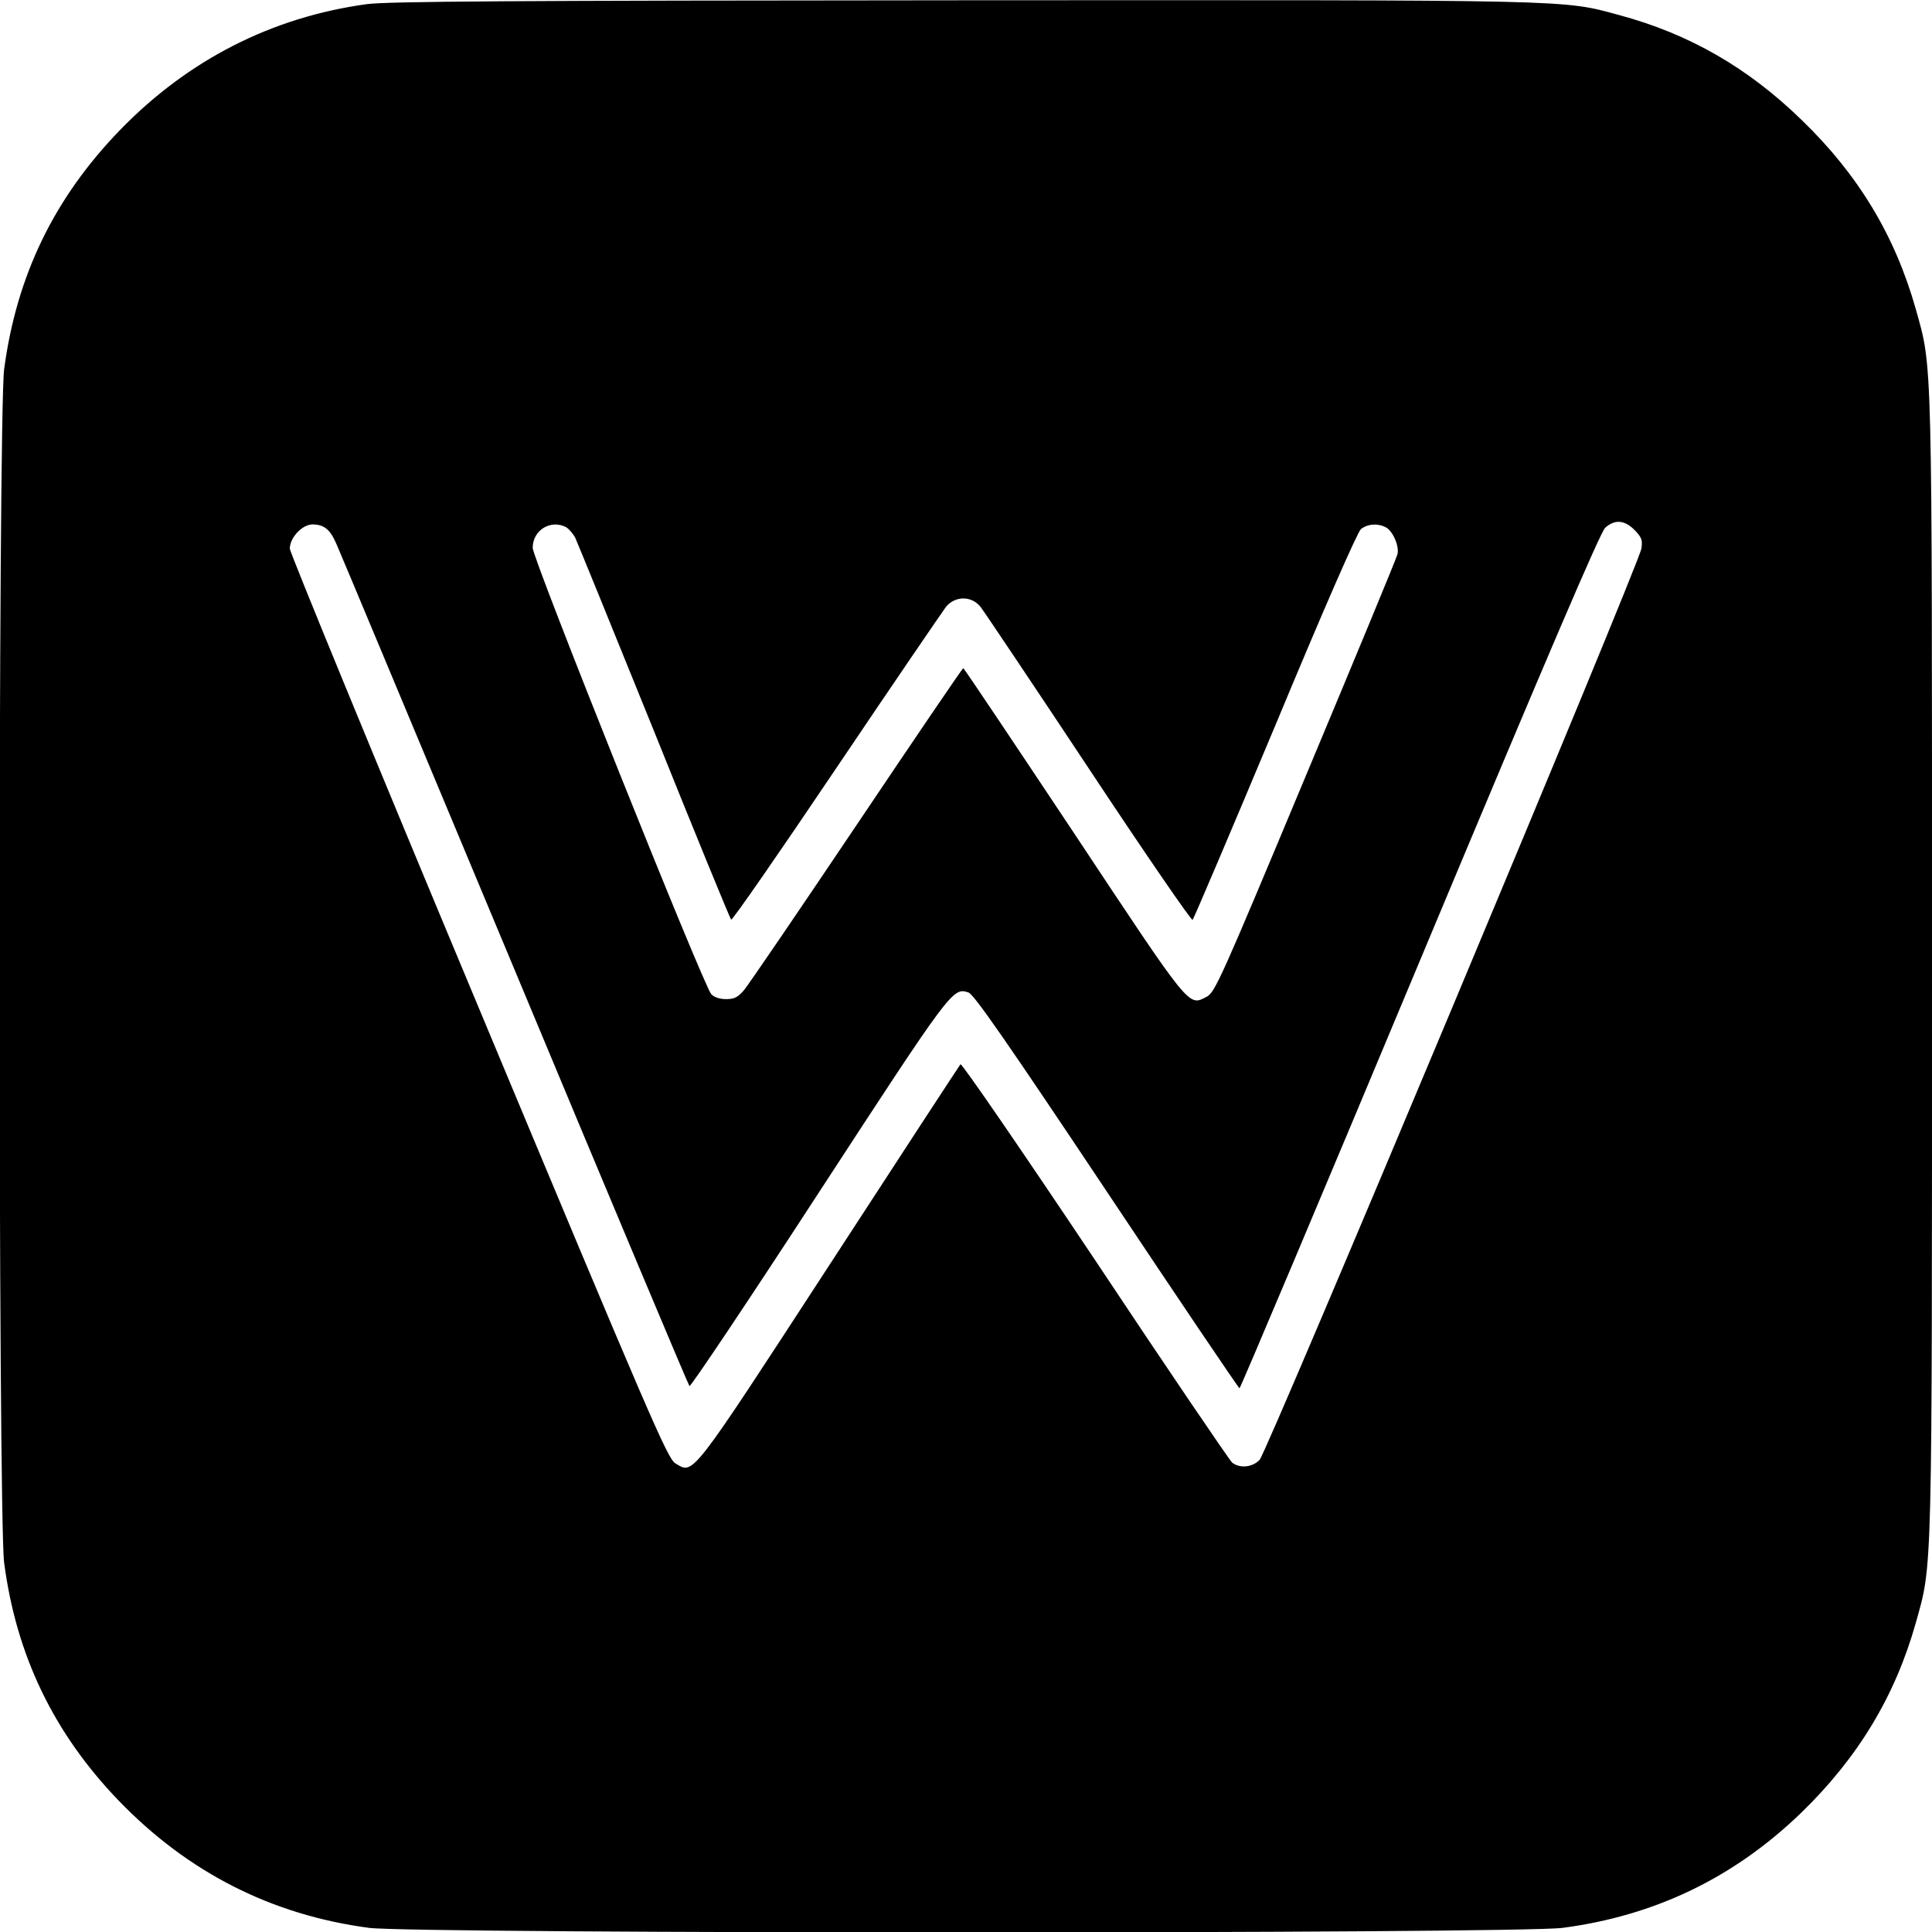
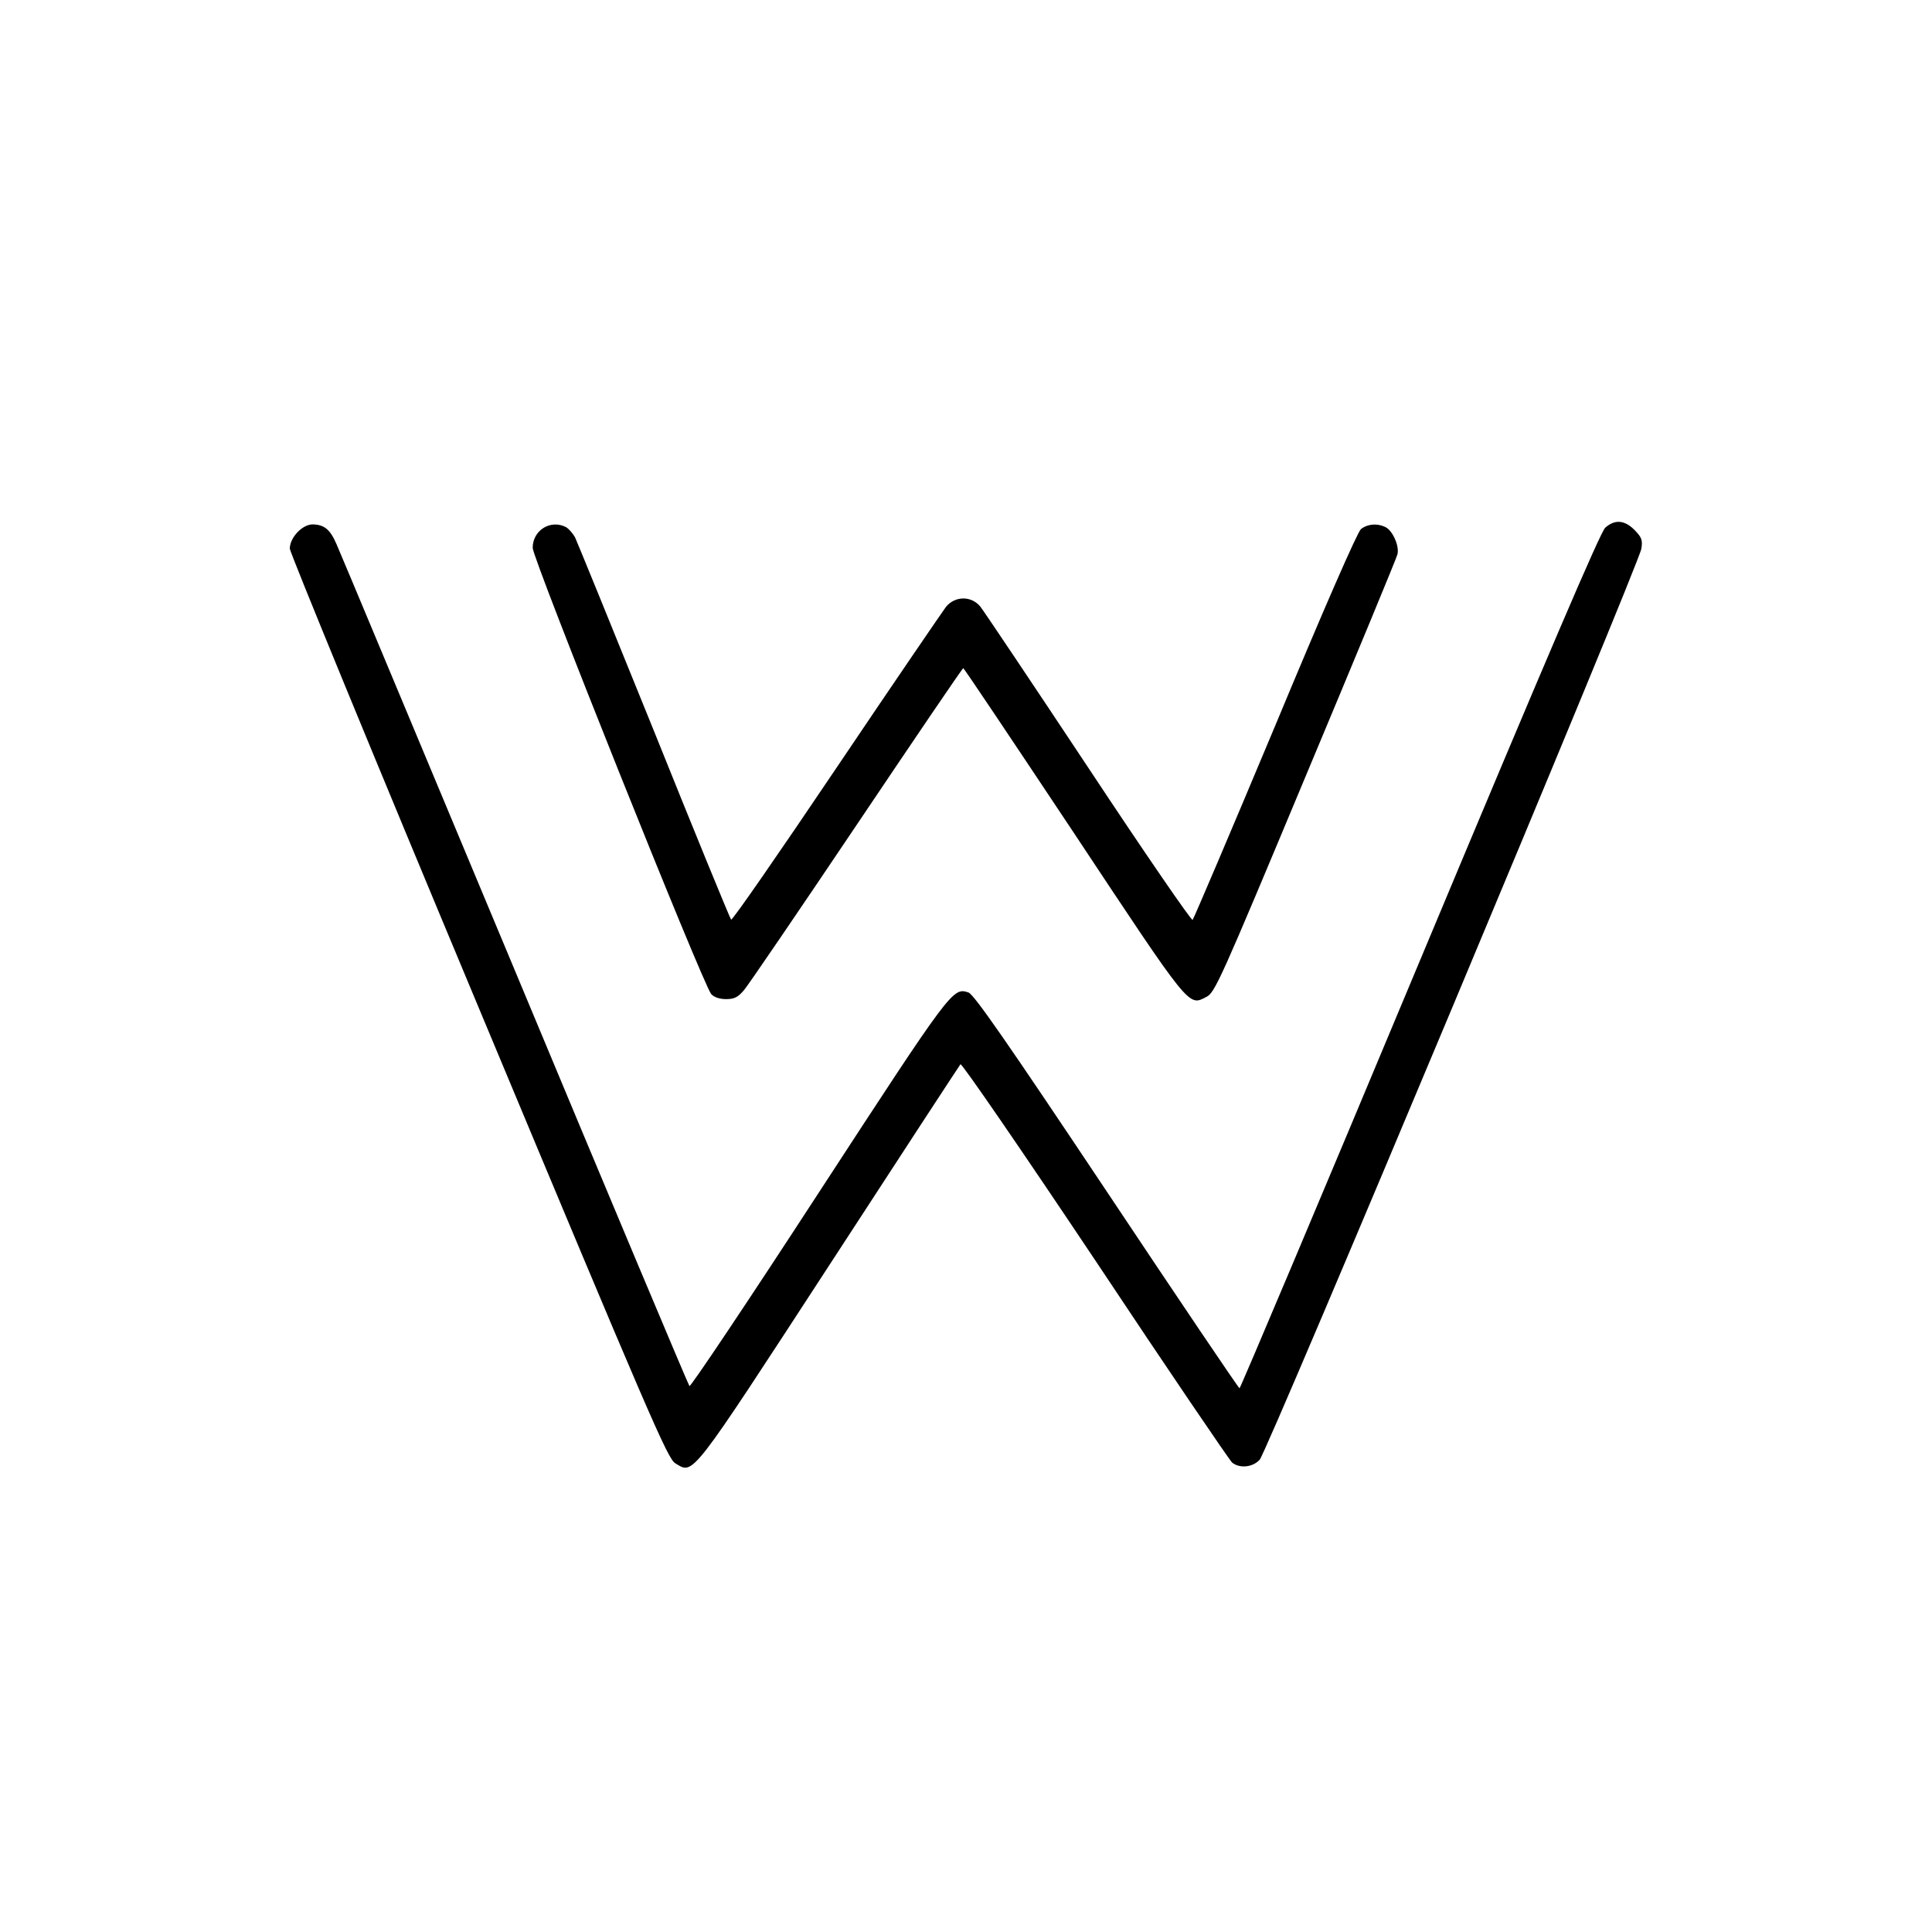
<svg xmlns="http://www.w3.org/2000/svg" version="1.0" width="700pt" height="700pt" viewBox="0 0 700 700" preserveAspectRatio="xMidYMid meet">
  <g transform="translate(0,700) scale(0.1,-0.1)" fill="#000000" stroke="none">
-     <path d="M1329 6985 c-344 -47 -648 -202 -895 -457 -238 -246 -374 -527 -419 -866 -22 -170 -22 -4154 0 -4324 44 -336 180 -618 415 -862 251 -260 553 -414 907 -461 164 -22 4158 -22 4325 0 334 44 619 181 862 415 206 199 342 423 417 689 61 219 59 135 59 2381 0 2246 2 2162 -59 2381 -75 265 -208 486 -413 684 -195 190 -408 312 -660 380 -210 57 -141 55 -2381 54 -1644 -1 -2082 -4 -2158 -14z m4593 -1905 c26 -27 30 -36 25 -68 -8 -55 -1356 -3273 -1383 -3301 -26 -28 -73 -32 -100 -10 -9 8 -233 337 -496 733 -264 395 -483 714 -488 710 -4 -5 -218 -332 -474 -726 -510 -783 -492 -760 -559 -720 -28 16 -92 165 -713 1652 -376 899 -683 1647 -684 1662 0 40 45 88 83 88 42 -1 63 -18 86 -71 11 -24 301 -719 646 -1544 344 -825 629 -1503 633 -1507 4 -4 215 311 468 700 483 741 486 745 543 726 20 -7 140 -180 501 -721 261 -392 478 -713 481 -713 3 0 297 696 653 1548 468 1119 654 1553 672 1570 35 31 70 28 106 -8z m-3871 10 c10 -6 25 -23 33 -38 7 -15 136 -331 286 -702 149 -371 275 -678 279 -682 4 -4 175 243 381 549 206 306 386 569 398 585 33 39 91 40 124 0 12 -15 189 -279 392 -585 203 -307 373 -554 377 -550 4 4 139 321 299 703 178 428 298 702 311 713 24 19 61 22 91 6 25 -14 49 -69 41 -98 -3 -13 -153 -375 -333 -805 -310 -742 -328 -782 -359 -798 -66 -34 -55 -47 -482 597 -217 326 -396 594 -399 594 -3 0 -176 -255 -385 -566 -209 -311 -393 -581 -409 -600 -22 -26 -35 -33 -65 -33 -24 0 -44 7 -54 18 -29 32 -647 1577 -647 1617 0 64 65 104 121 75z" />
+     <path d="M1329 6985 z m4593 -1905 c26 -27 30 -36 25 -68 -8 -55 -1356 -3273 -1383 -3301 -26 -28 -73 -32 -100 -10 -9 8 -233 337 -496 733 -264 395 -483 714 -488 710 -4 -5 -218 -332 -474 -726 -510 -783 -492 -760 -559 -720 -28 16 -92 165 -713 1652 -376 899 -683 1647 -684 1662 0 40 45 88 83 88 42 -1 63 -18 86 -71 11 -24 301 -719 646 -1544 344 -825 629 -1503 633 -1507 4 -4 215 311 468 700 483 741 486 745 543 726 20 -7 140 -180 501 -721 261 -392 478 -713 481 -713 3 0 297 696 653 1548 468 1119 654 1553 672 1570 35 31 70 28 106 -8z m-3871 10 c10 -6 25 -23 33 -38 7 -15 136 -331 286 -702 149 -371 275 -678 279 -682 4 -4 175 243 381 549 206 306 386 569 398 585 33 39 91 40 124 0 12 -15 189 -279 392 -585 203 -307 373 -554 377 -550 4 4 139 321 299 703 178 428 298 702 311 713 24 19 61 22 91 6 25 -14 49 -69 41 -98 -3 -13 -153 -375 -333 -805 -310 -742 -328 -782 -359 -798 -66 -34 -55 -47 -482 597 -217 326 -396 594 -399 594 -3 0 -176 -255 -385 -566 -209 -311 -393 -581 -409 -600 -22 -26 -35 -33 -65 -33 -24 0 -44 7 -54 18 -29 32 -647 1577 -647 1617 0 64 65 104 121 75z" />
  </g>
</svg>